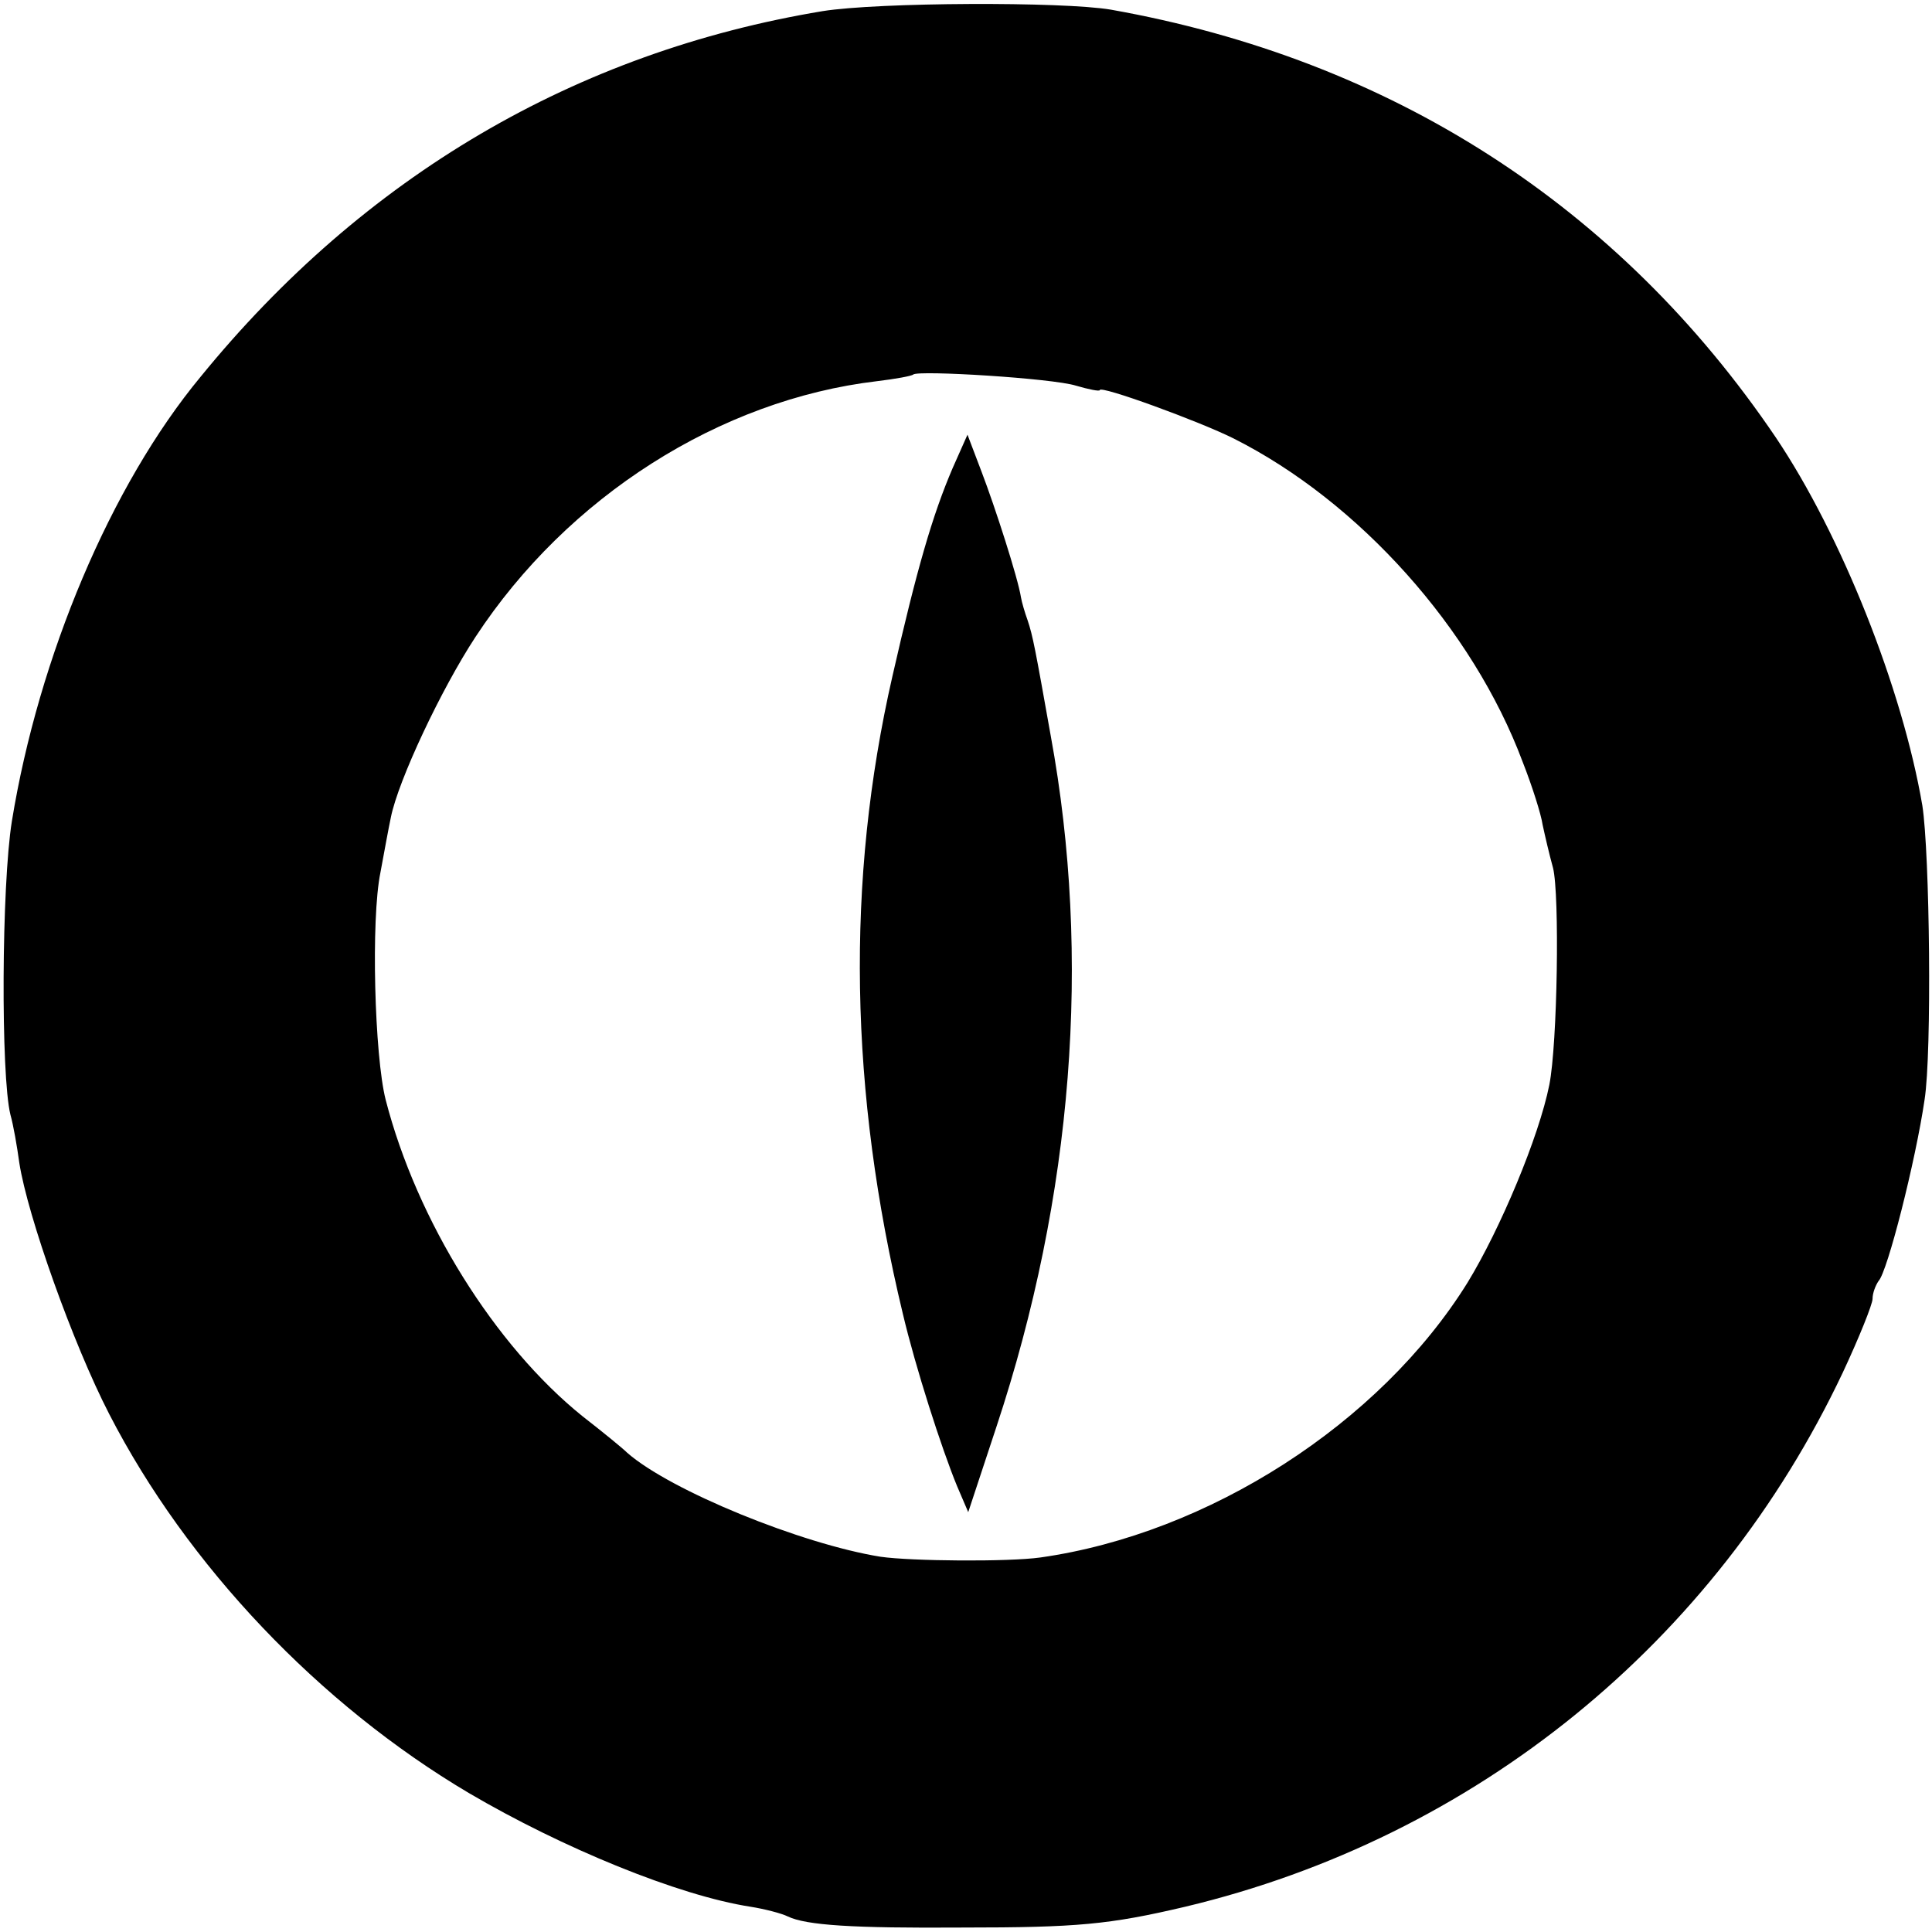
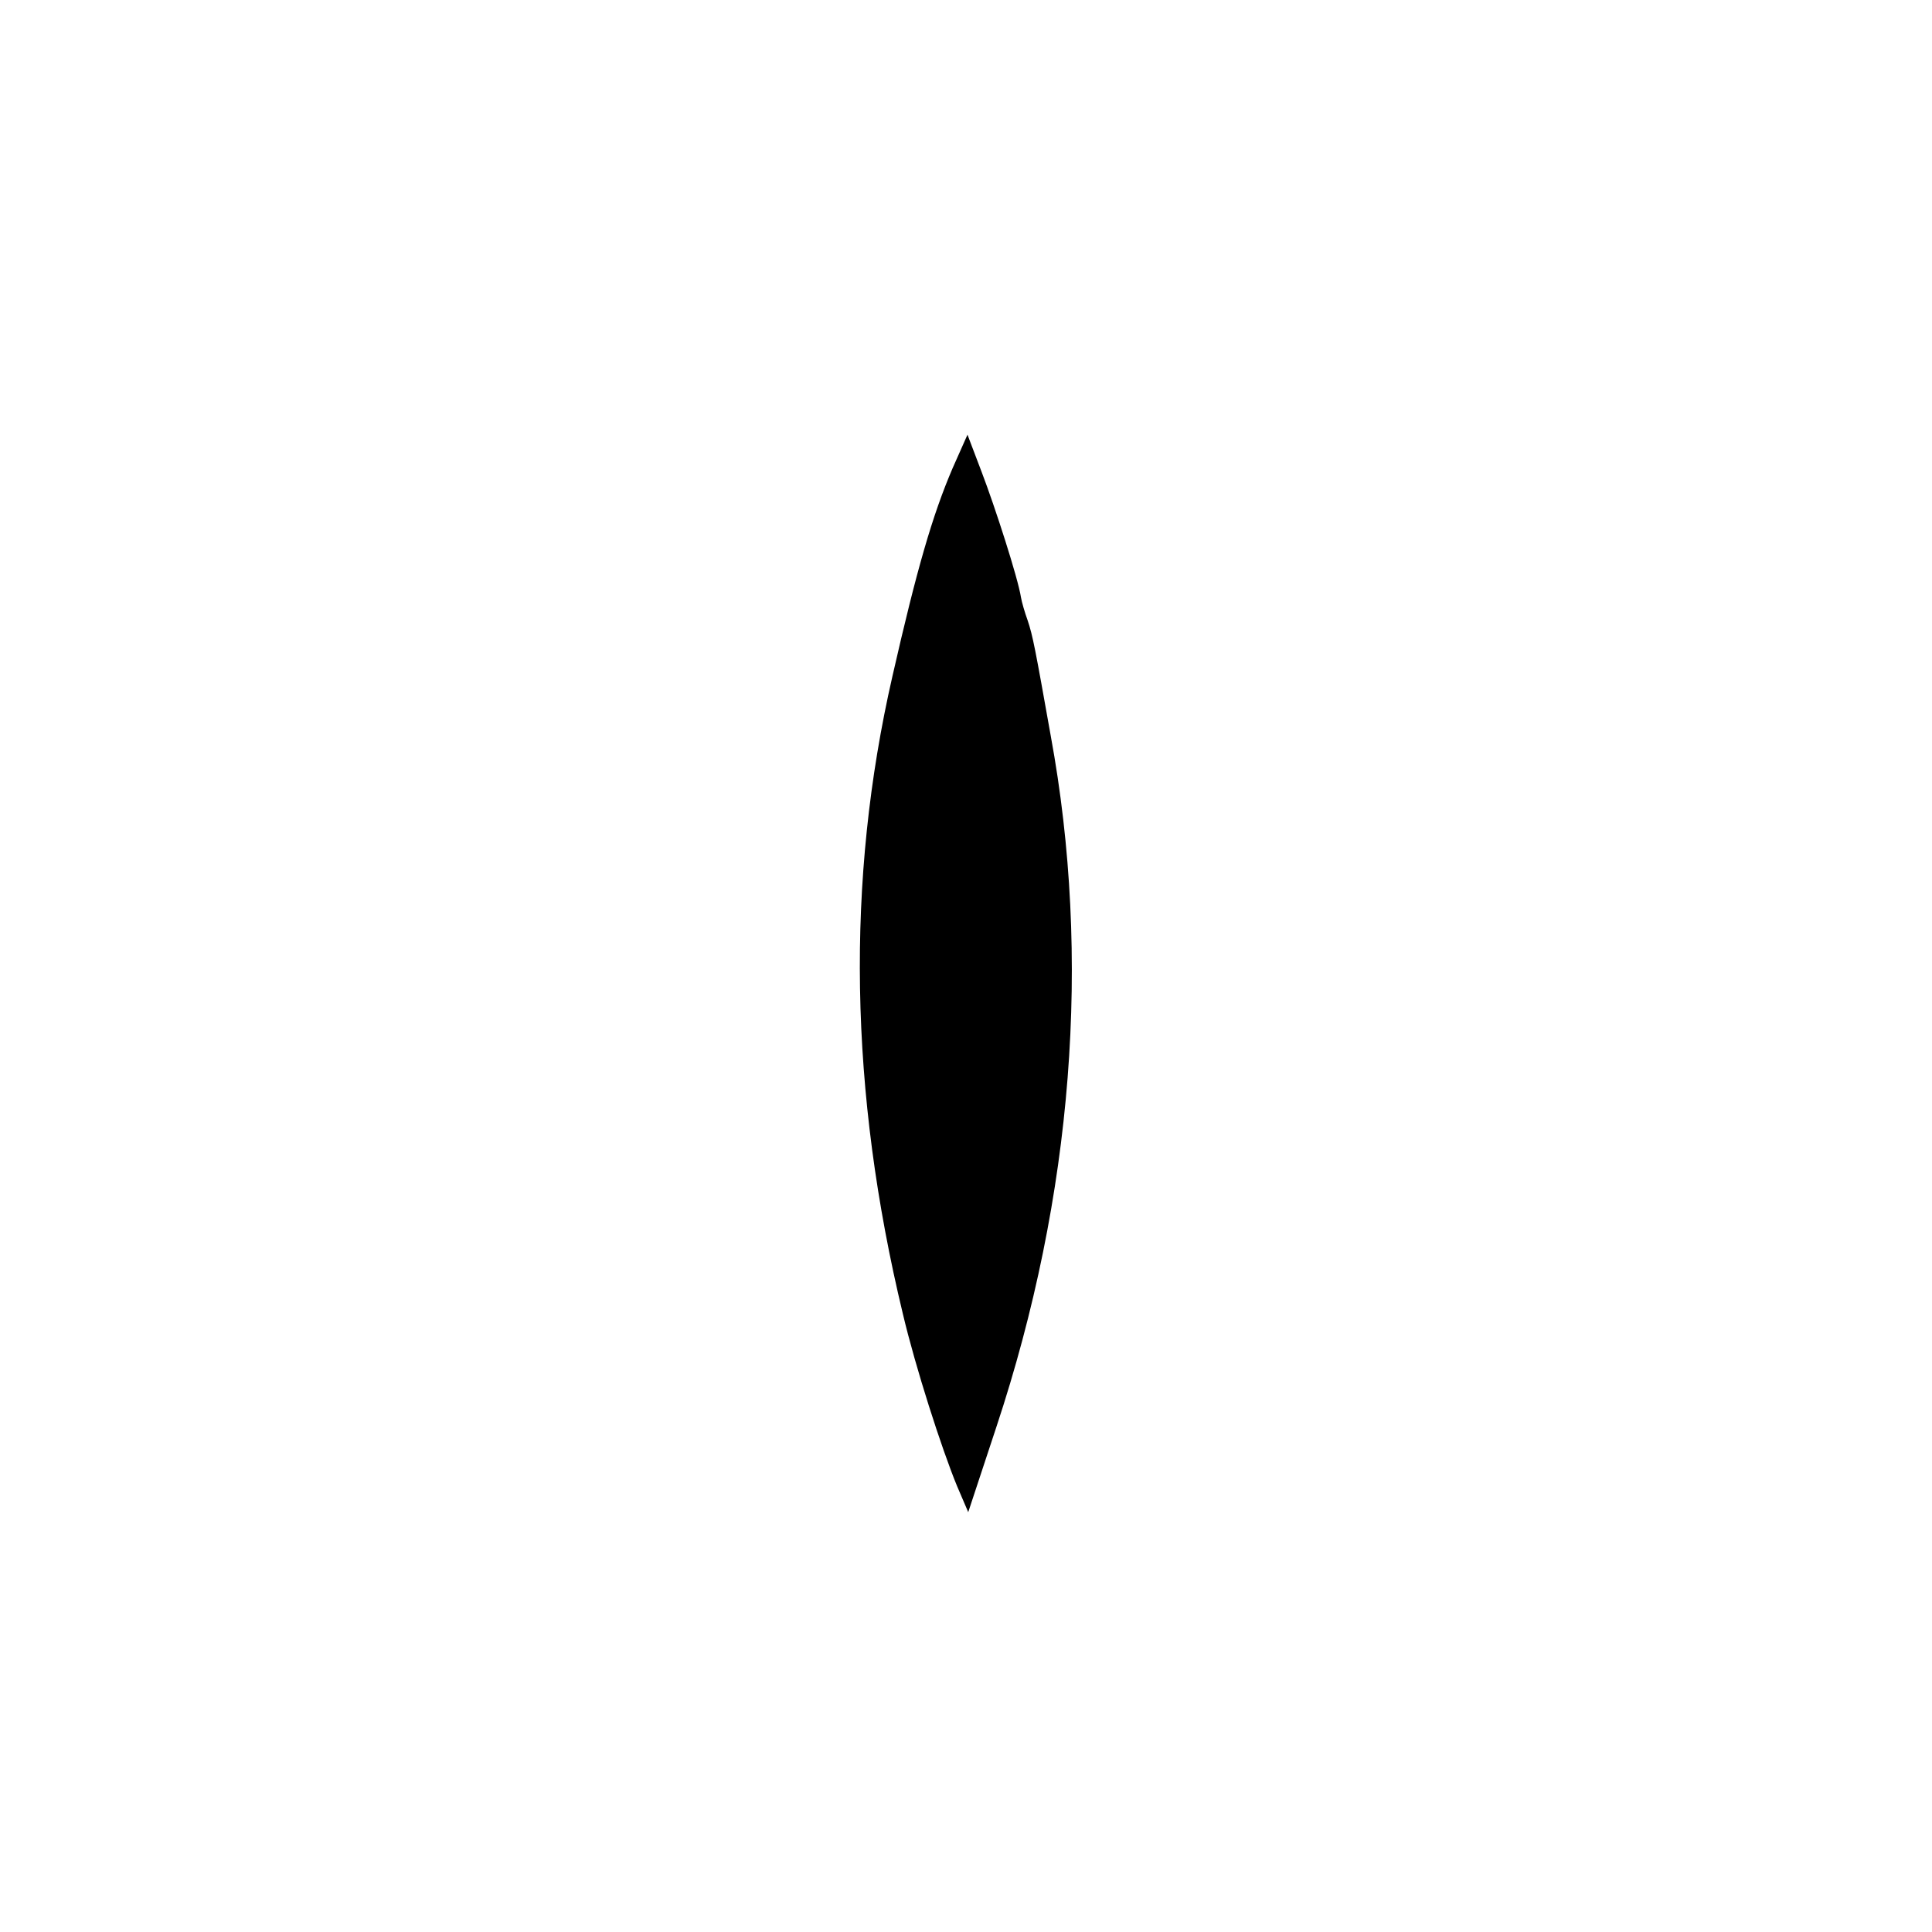
<svg xmlns="http://www.w3.org/2000/svg" version="1.0" width="260pt" height="260pt" viewBox="0 0 260 260" preserveAspectRatio="xMidYMid meet">
  <g transform="translate(0,260) scale(0.1,-0.1)" fill="#000000" stroke="none">
-     <path d="M1107 2585 c-332 -55 -617 -222 -837 -492 -121 -146 -218 -377 -254 -598 -14 -87 -15 -342 -2 -395 4 -14 9 -43 12 -65 11 -71 72 -243 121 -338 105 -204 283 -391 484 -510 126 -74 282 -138 379 -153 19 -3 42 -9 50 -13 25 -12 87 -16 235 -15 155 0 198 4 300 28 390 93 713 355 885 719 22 47 40 92 40 99 0 8 4 18 8 24 12 12 50 162 62 244 10 63 7 332 -3 396 -27 158 -109 364 -197 495 -211 312 -518 509 -895 576 -65 11 -313 10 -388 -2z m341 -504 c17 -5 32 -8 32 -6 0 7 134 -42 180 -65 169 -85 322 -256 389 -435 13 -33 25 -71 27 -85 3 -14 9 -40 14 -58 9 -36 6 -237 -5 -292 -14 -70 -66 -194 -110 -266 -118 -190 -349 -338 -575 -370 -43 -6 -173 -5 -215 1 -106 17 -283 89 -341 140 -6 6 -33 28 -60 49 -118 95 -223 263 -265 426 -15 59 -20 243 -7 306 5 27 11 60 14 74 10 50 68 173 114 243 124 189 329 319 540 344 25 3 47 7 49 9 7 6 187 -5 219 -15z" />
    <path d="M1282 1970 c-27 -63 -48 -135 -81 -280 -63 -275 -58 -559 14 -858 17 -72 52 -181 73 -232 l15 -35 38 115 c103 311 128 631 73 930 -21 118 -24 134 -31 155 -4 11 -8 25 -9 31 -4 26 -35 122 -53 169 l-19 50 -20 -45z" />
  </g>
</svg>